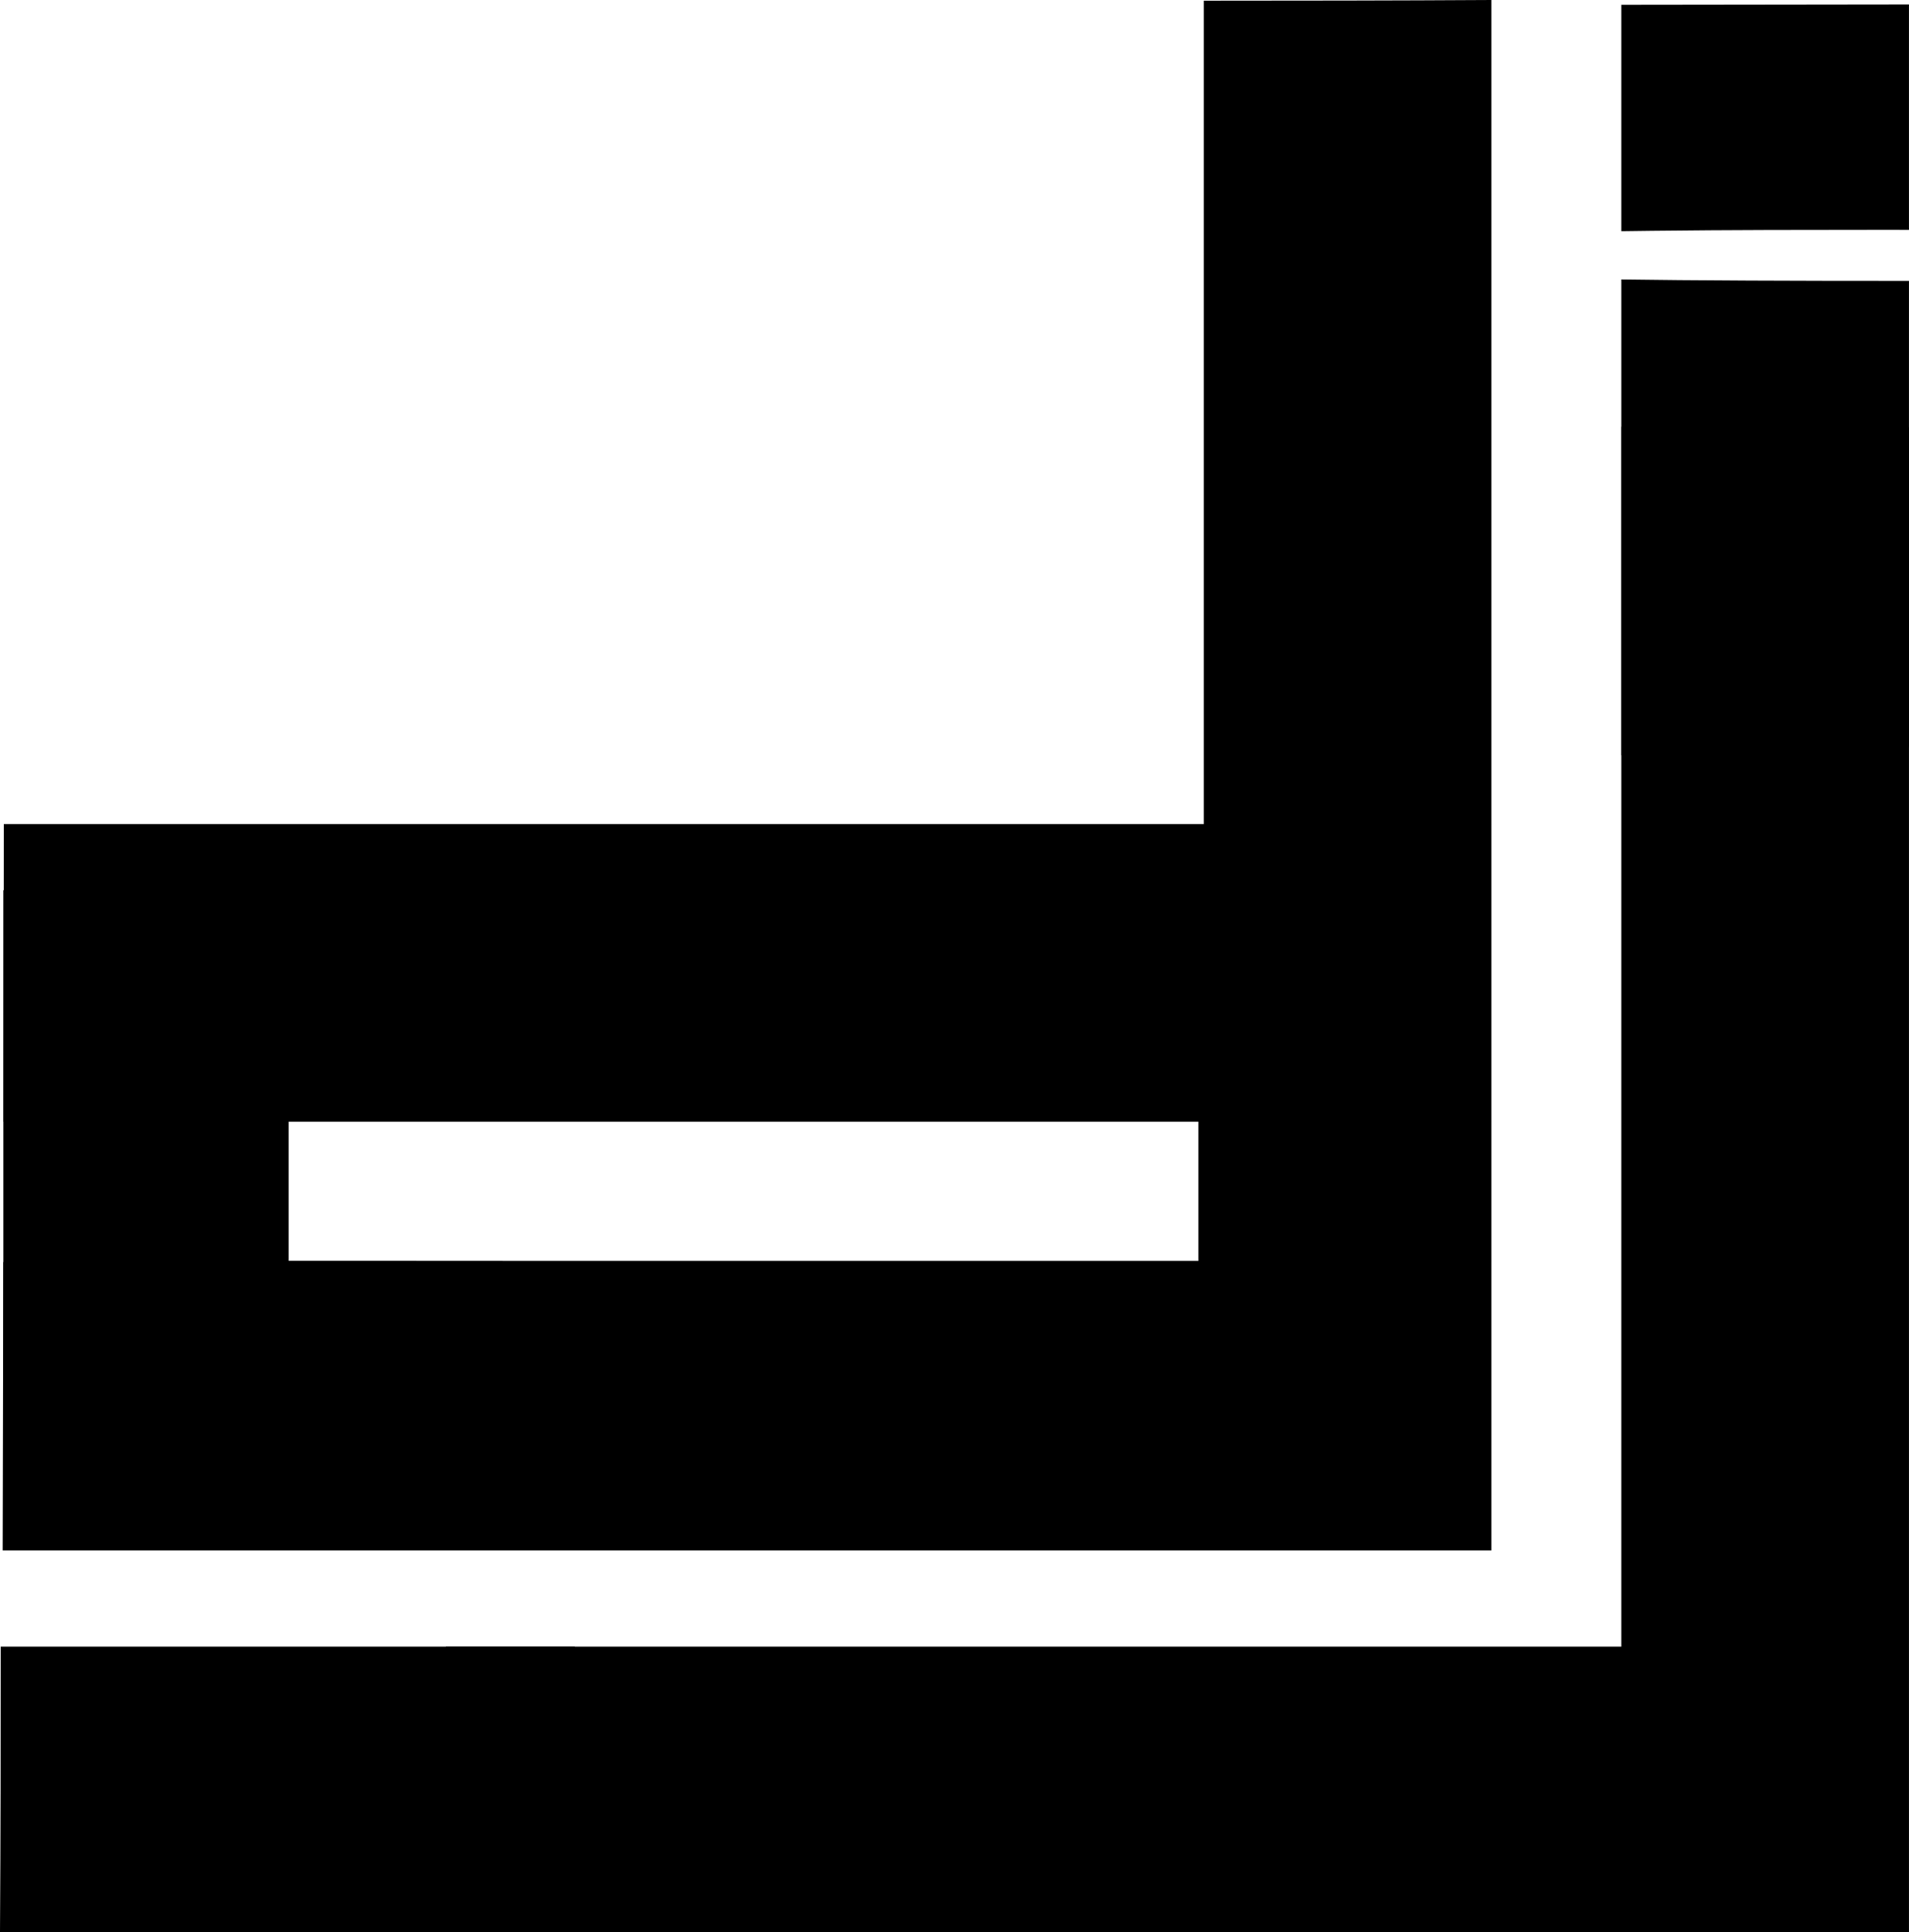
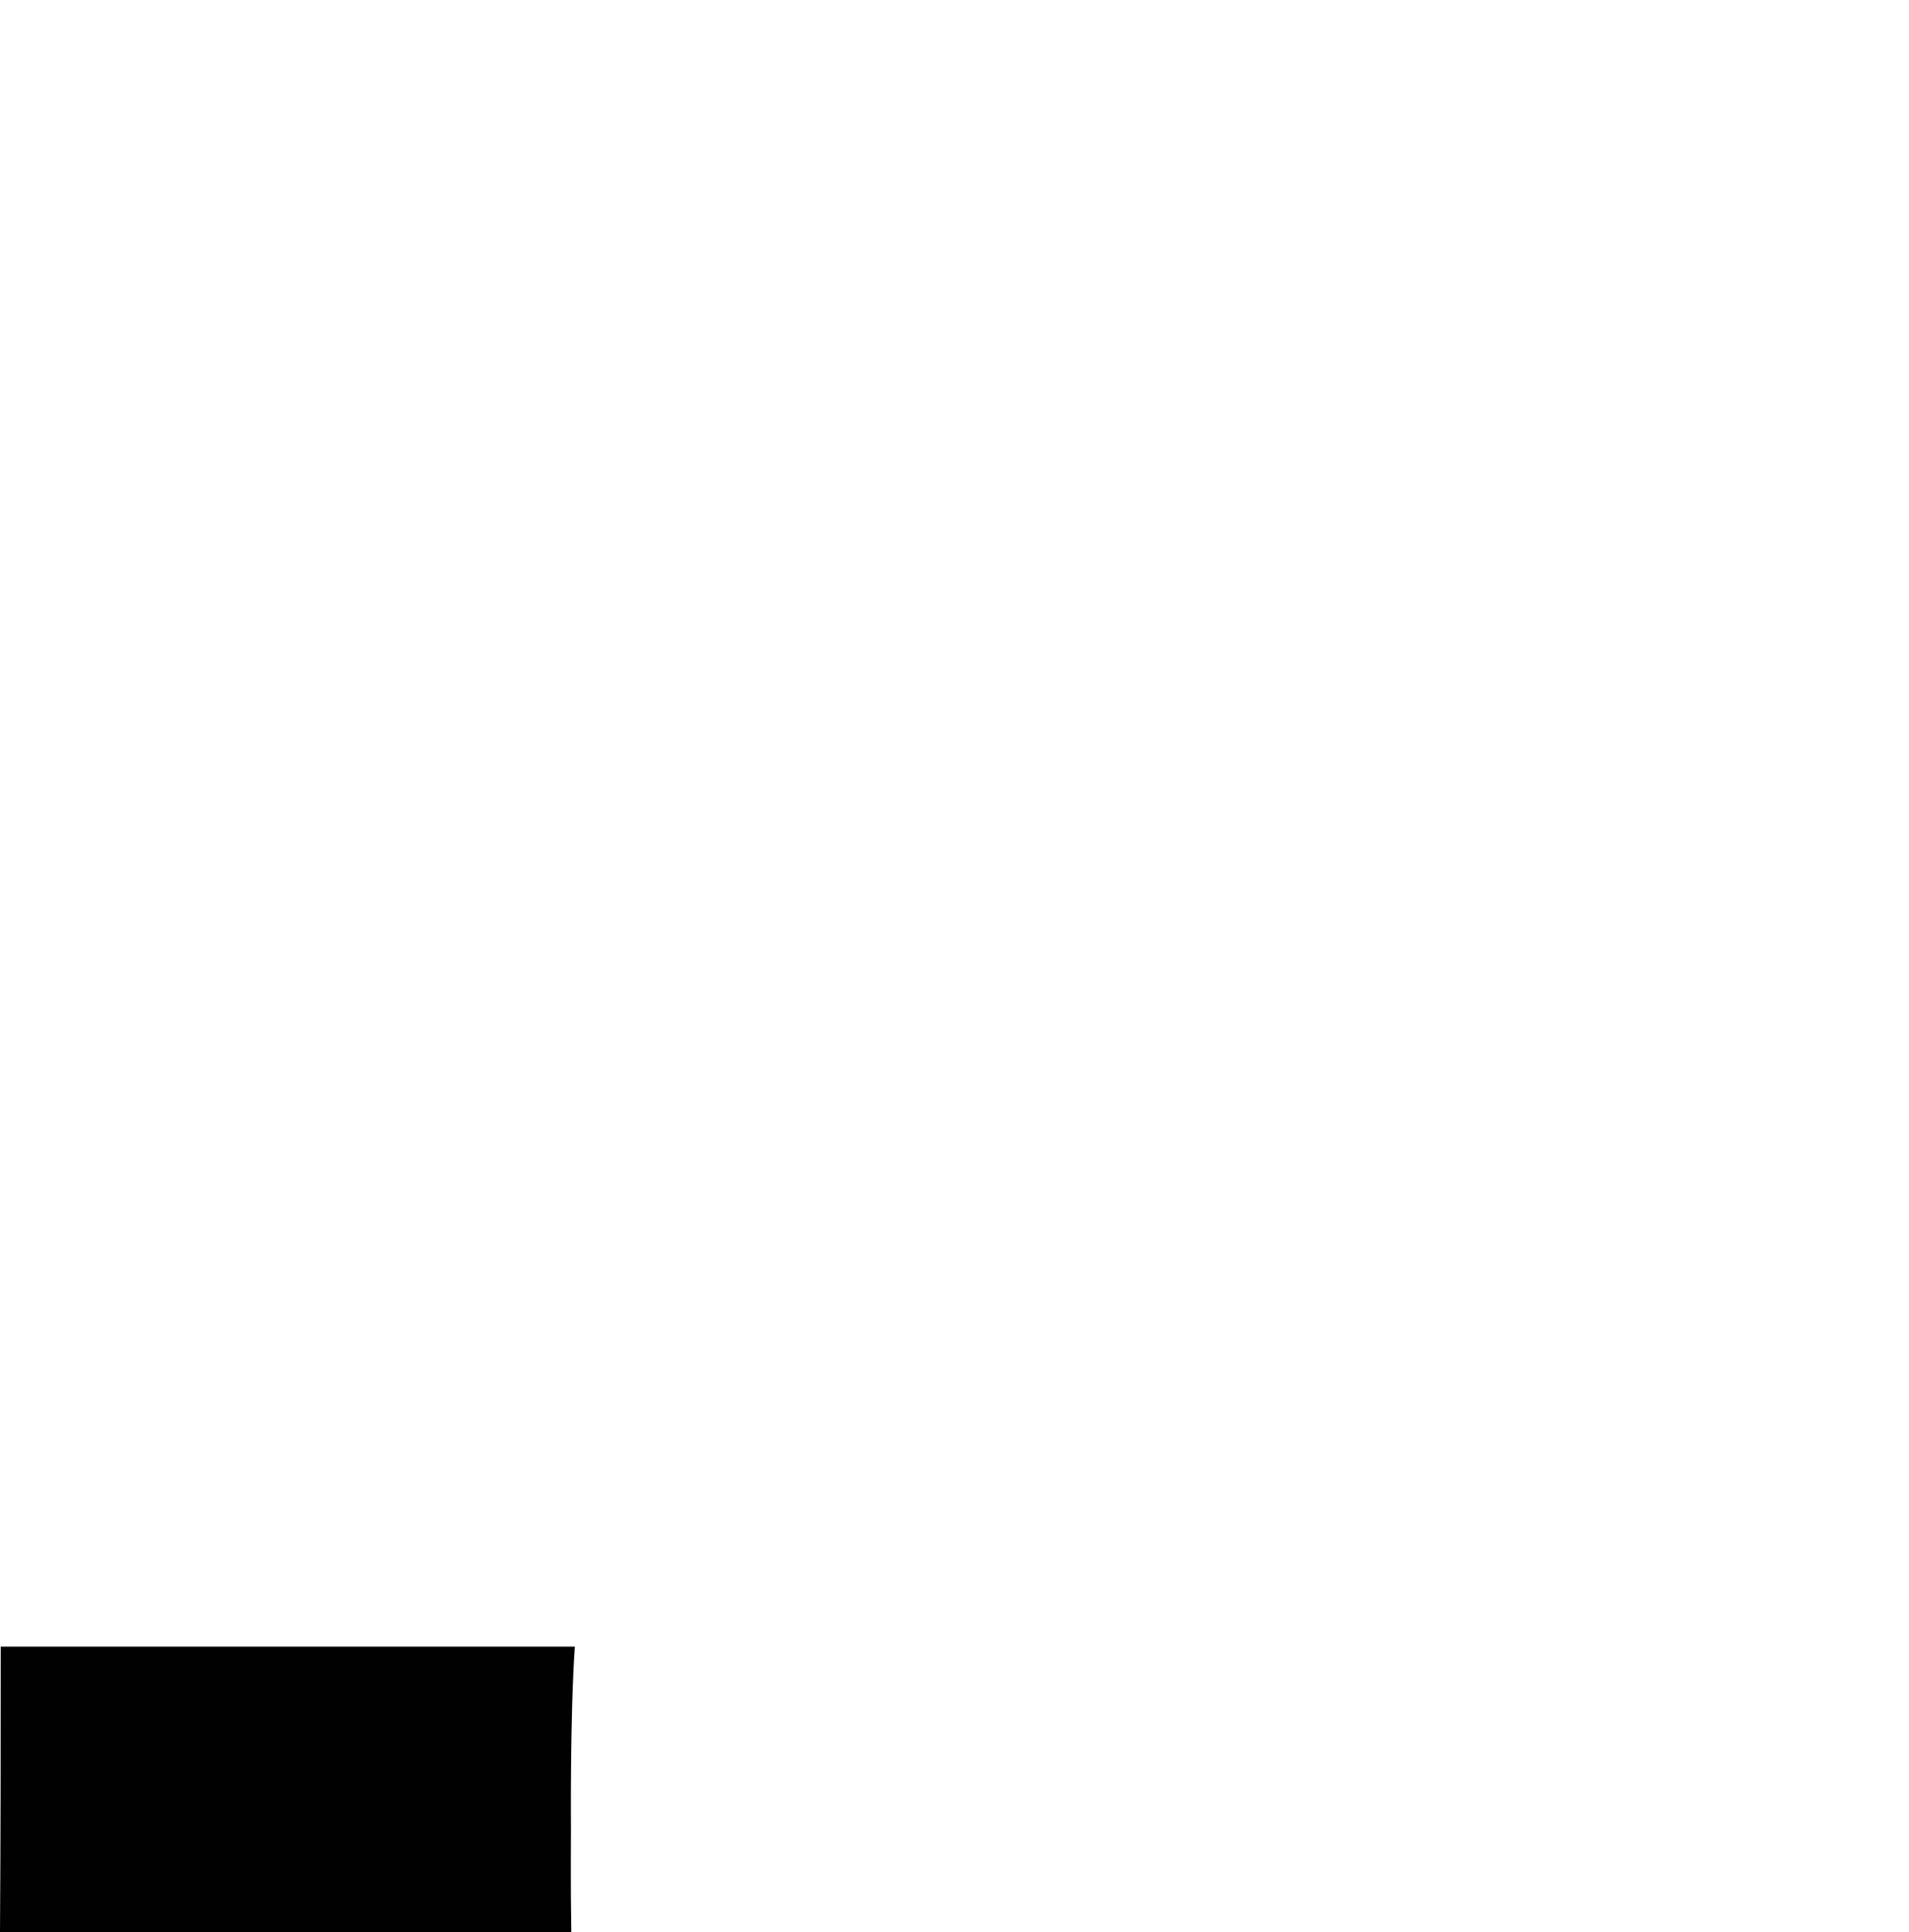
<svg xmlns="http://www.w3.org/2000/svg" height="2774.4" preserveAspectRatio="xMidYMid meet" version="1.0" viewBox="0.0 0.0 2741.5 2774.4" width="2741.5" zoomAndPan="magnify">
  <g id="change1_1">
-     <path d="M789.85,1810.71c-261.7,0.02-523.42-1.06-785.09,1.71c-0.24,138-0.54,276.01-0.92,414.01h2137.97V0 c-137.67,0.87-275.35,0.95-413.02,1.01v1182.44H5.47c-0.06,142.43-0.16,284.86-0.35,427.29h1715.93v199.96 C1405.69,1810.7,1097.77,1810.68,789.85,1810.71z" />
    <path d="M1.02,2364.65c0.06,136.57-0.15,273.18-1.02,409.77h820.45c-1.21-70.44-0.5-136.16-0.5-147.14 c0-2.32-1.34-164.46,5.57-262.62H1.02z" />
-     <path d="M2328.4,612.79v1751.86H640.26c1.1,93.57,0.82,245.39,0.82,262.62c0,1.52,0.1,71.47-0.16,147.14h2100.54V613.6 C2602.15,613.97,2447.41,613.7,2328.4,612.79z" />
-     <path d="M2328.4,401.3v683.39c119.01-14.8,273.76-18.64,413.05-11.87V403.32C2585.24,403.42,2424.51,402.75,2328.4,401.3z" />
-     <path d="M2372.41,331.46c110.92-1.28,221.85-1.33,332.77-1.38c12.09-0.01,24.18,0.05,36.27,0.05V6.36 c-137.68,0.21-275.37,0.39-413.05,0.51v325.15C2343.07,331.84,2357.74,331.64,2372.41,331.46z" />
-     <path d="M4.78,2102.87c136.57-0.06,273.18,0.15,409.77,1.02v-820.45c-70.44,1.21-136.16,0.5-147.14,0.5 c-2.32,0-164.46,1.34-262.62-5.57V2102.87z" />
  </g>
</svg>